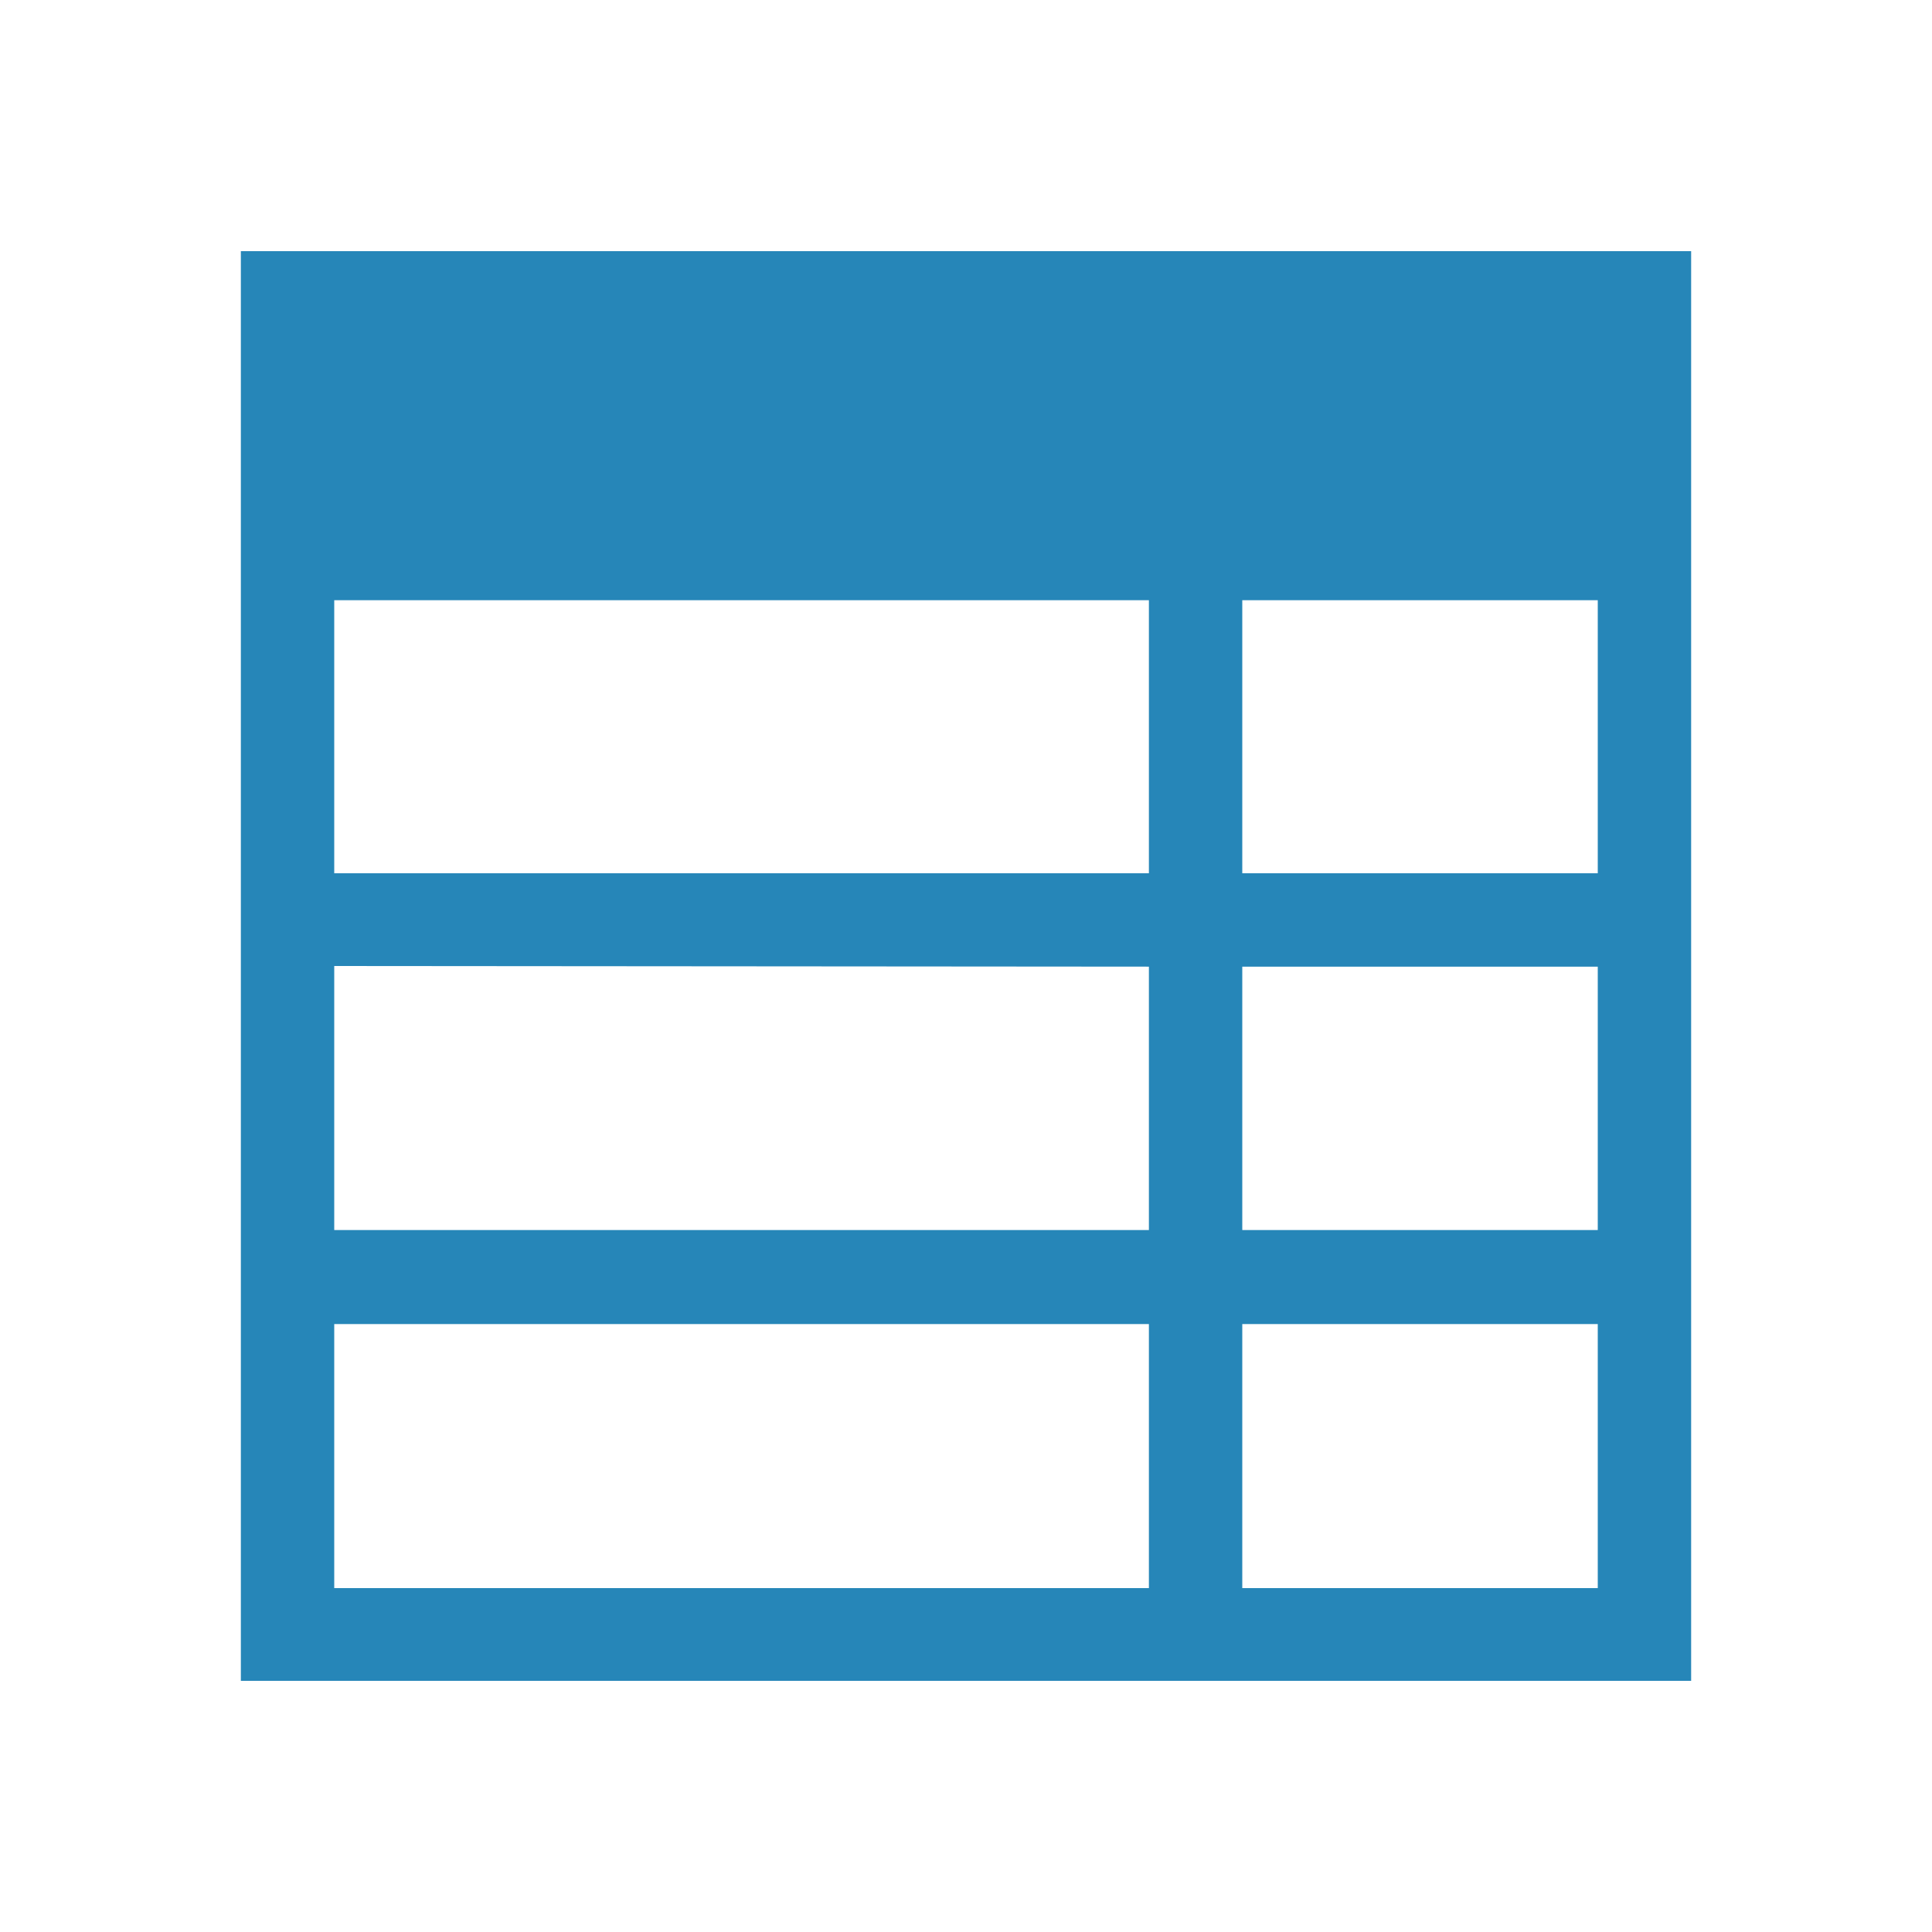
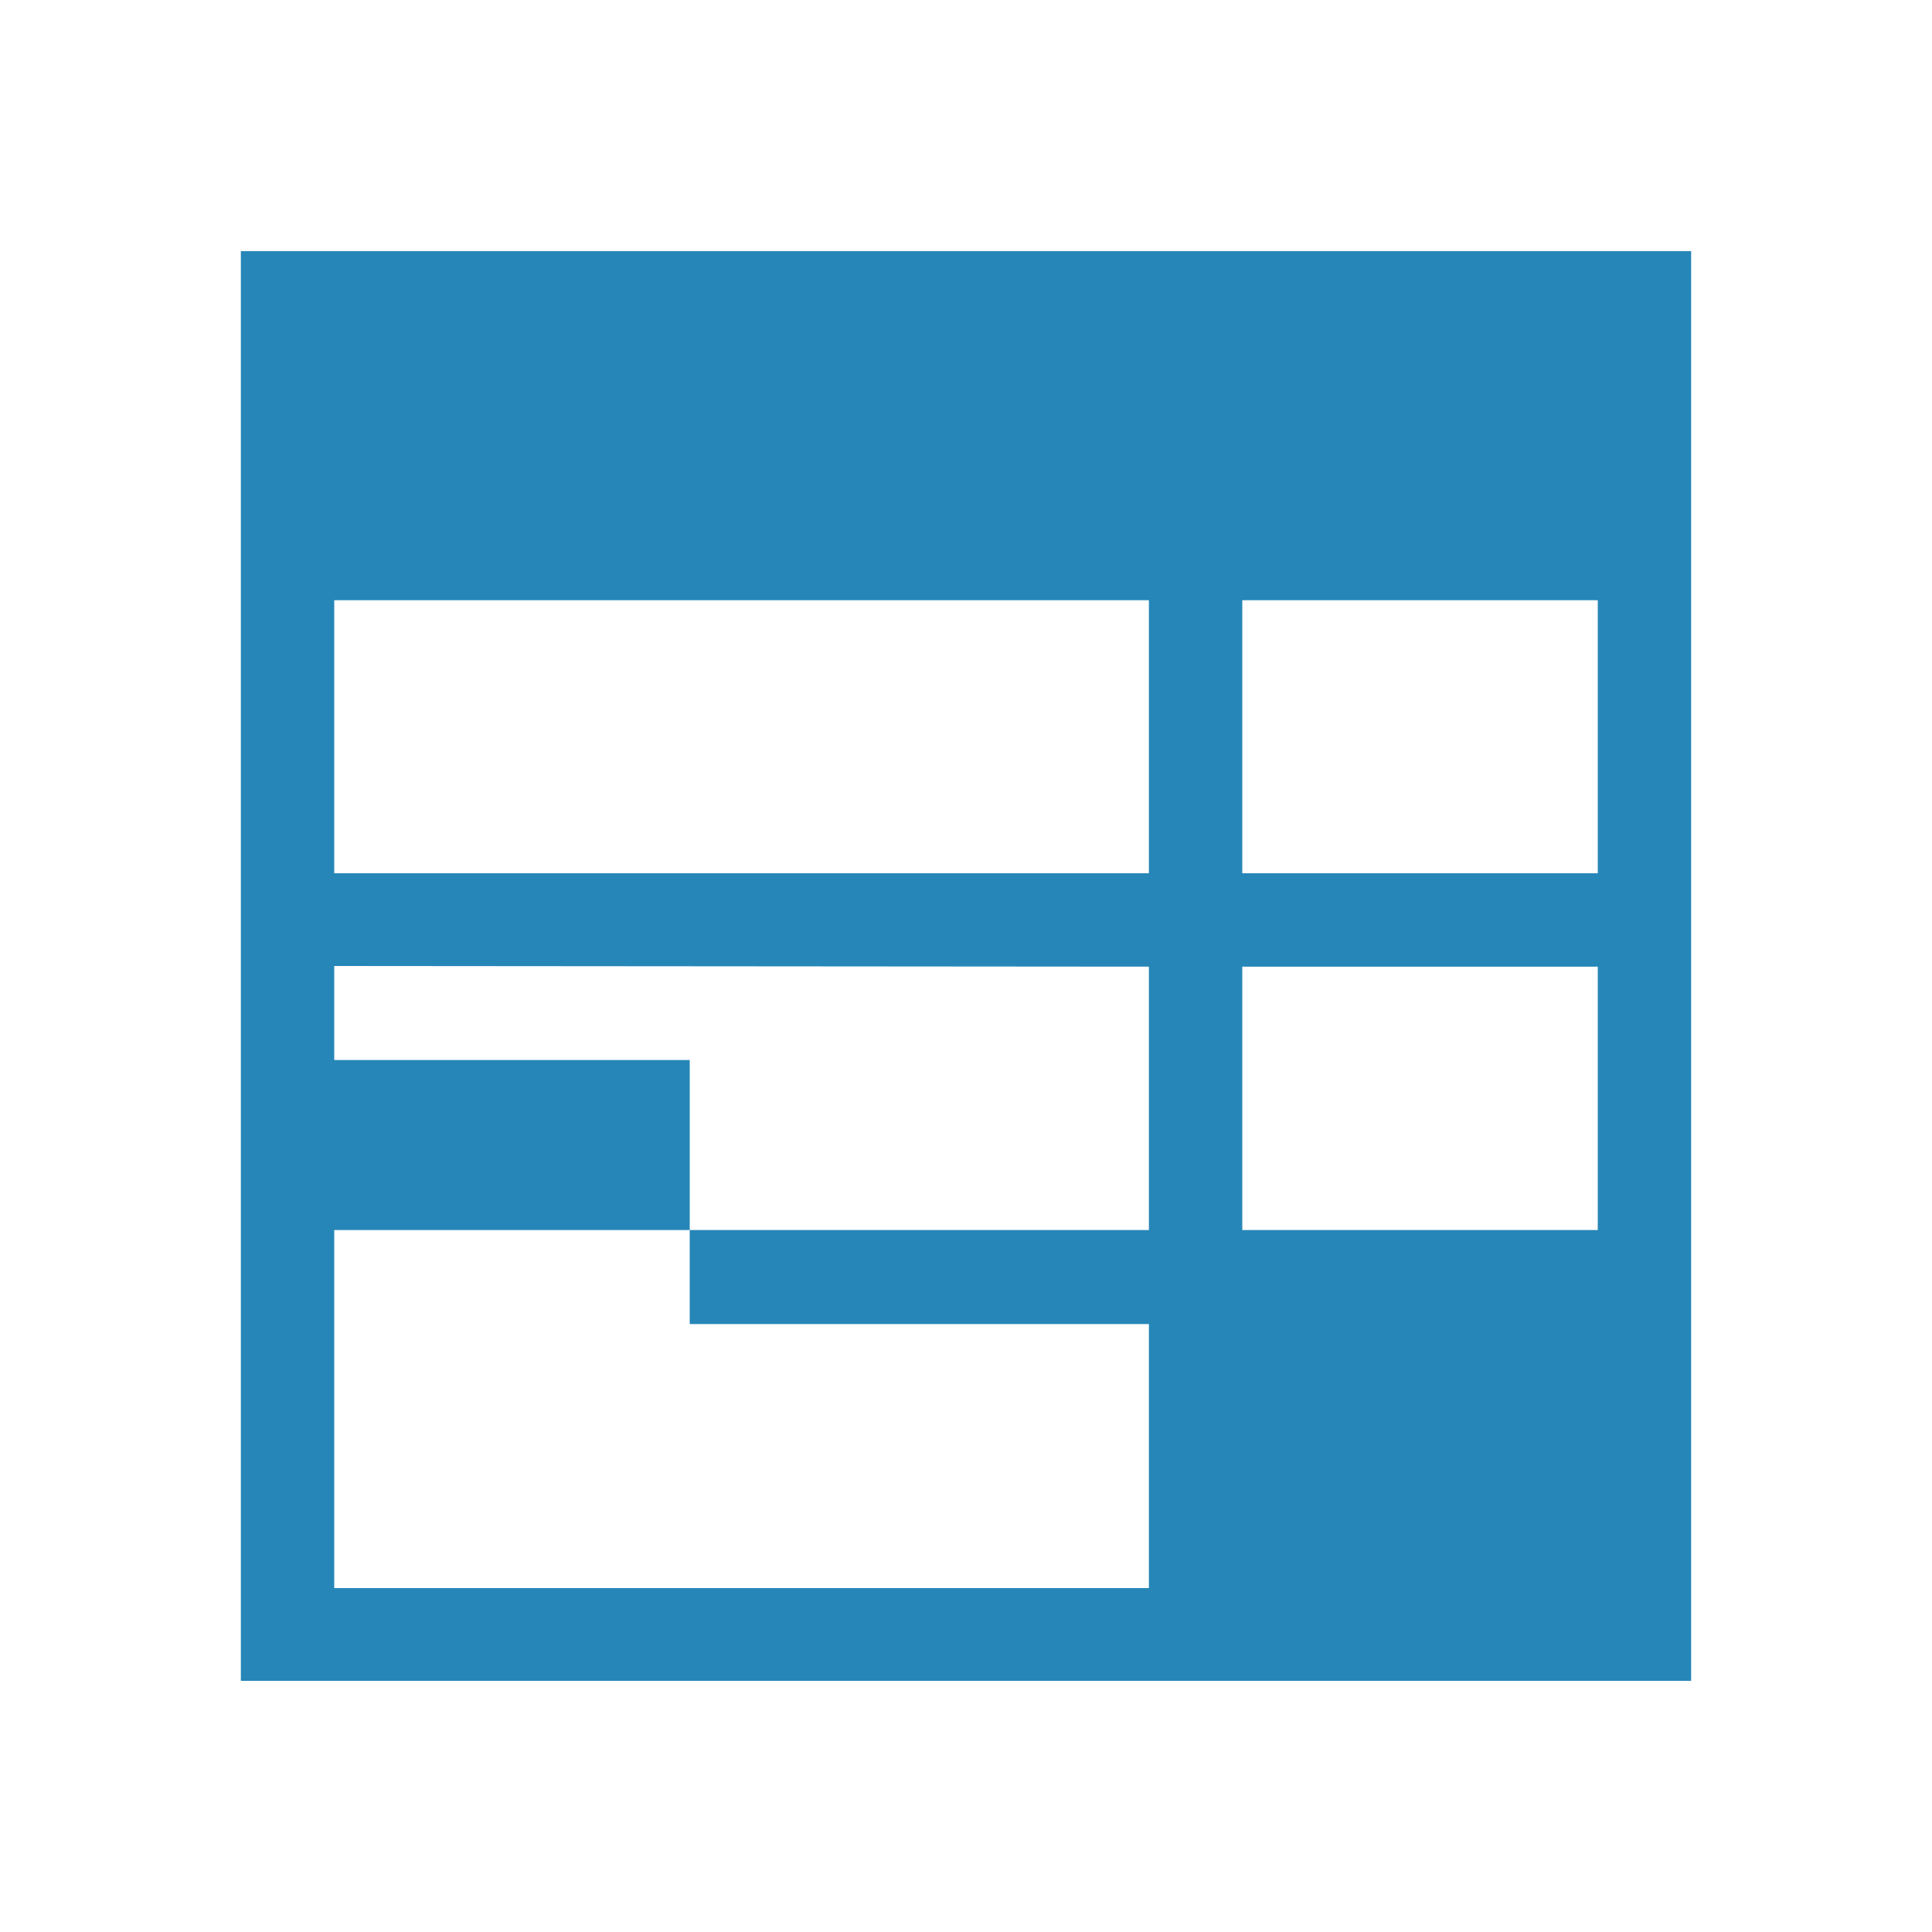
<svg xmlns="http://www.w3.org/2000/svg" viewBox="0 0 30 30">
  <defs>
    <style>.cls-1{fill:#2686b8;}</style>
  </defs>
  <title>grid-active</title>
-   <path class="cls-1" d="M3.74,3.9V26.1H26.26V3.9Zm14.1,5.42v4.24H5.19V9.32Zm0,5.69V19.1H5.19V15Zm1.45,0h5.52V19.1H19.29Zm0-1.45V9.32h5.52v4.24Zm-14.1,7H17.84v4.1H5.19Zm14.1,4.1v-4.1h5.52v4.1Z" />
+   <path class="cls-1" d="M3.74,3.9V26.1H26.26V3.9Zm14.1,5.42v4.24H5.19V9.32Zm0,5.69V19.1H5.19V15Zm1.45,0h5.52V19.1H19.29Zm0-1.45V9.32h5.52v4.24Zm-14.1,7H17.84v4.1H5.19Zv-4.1h5.52v4.1Z" />
</svg>